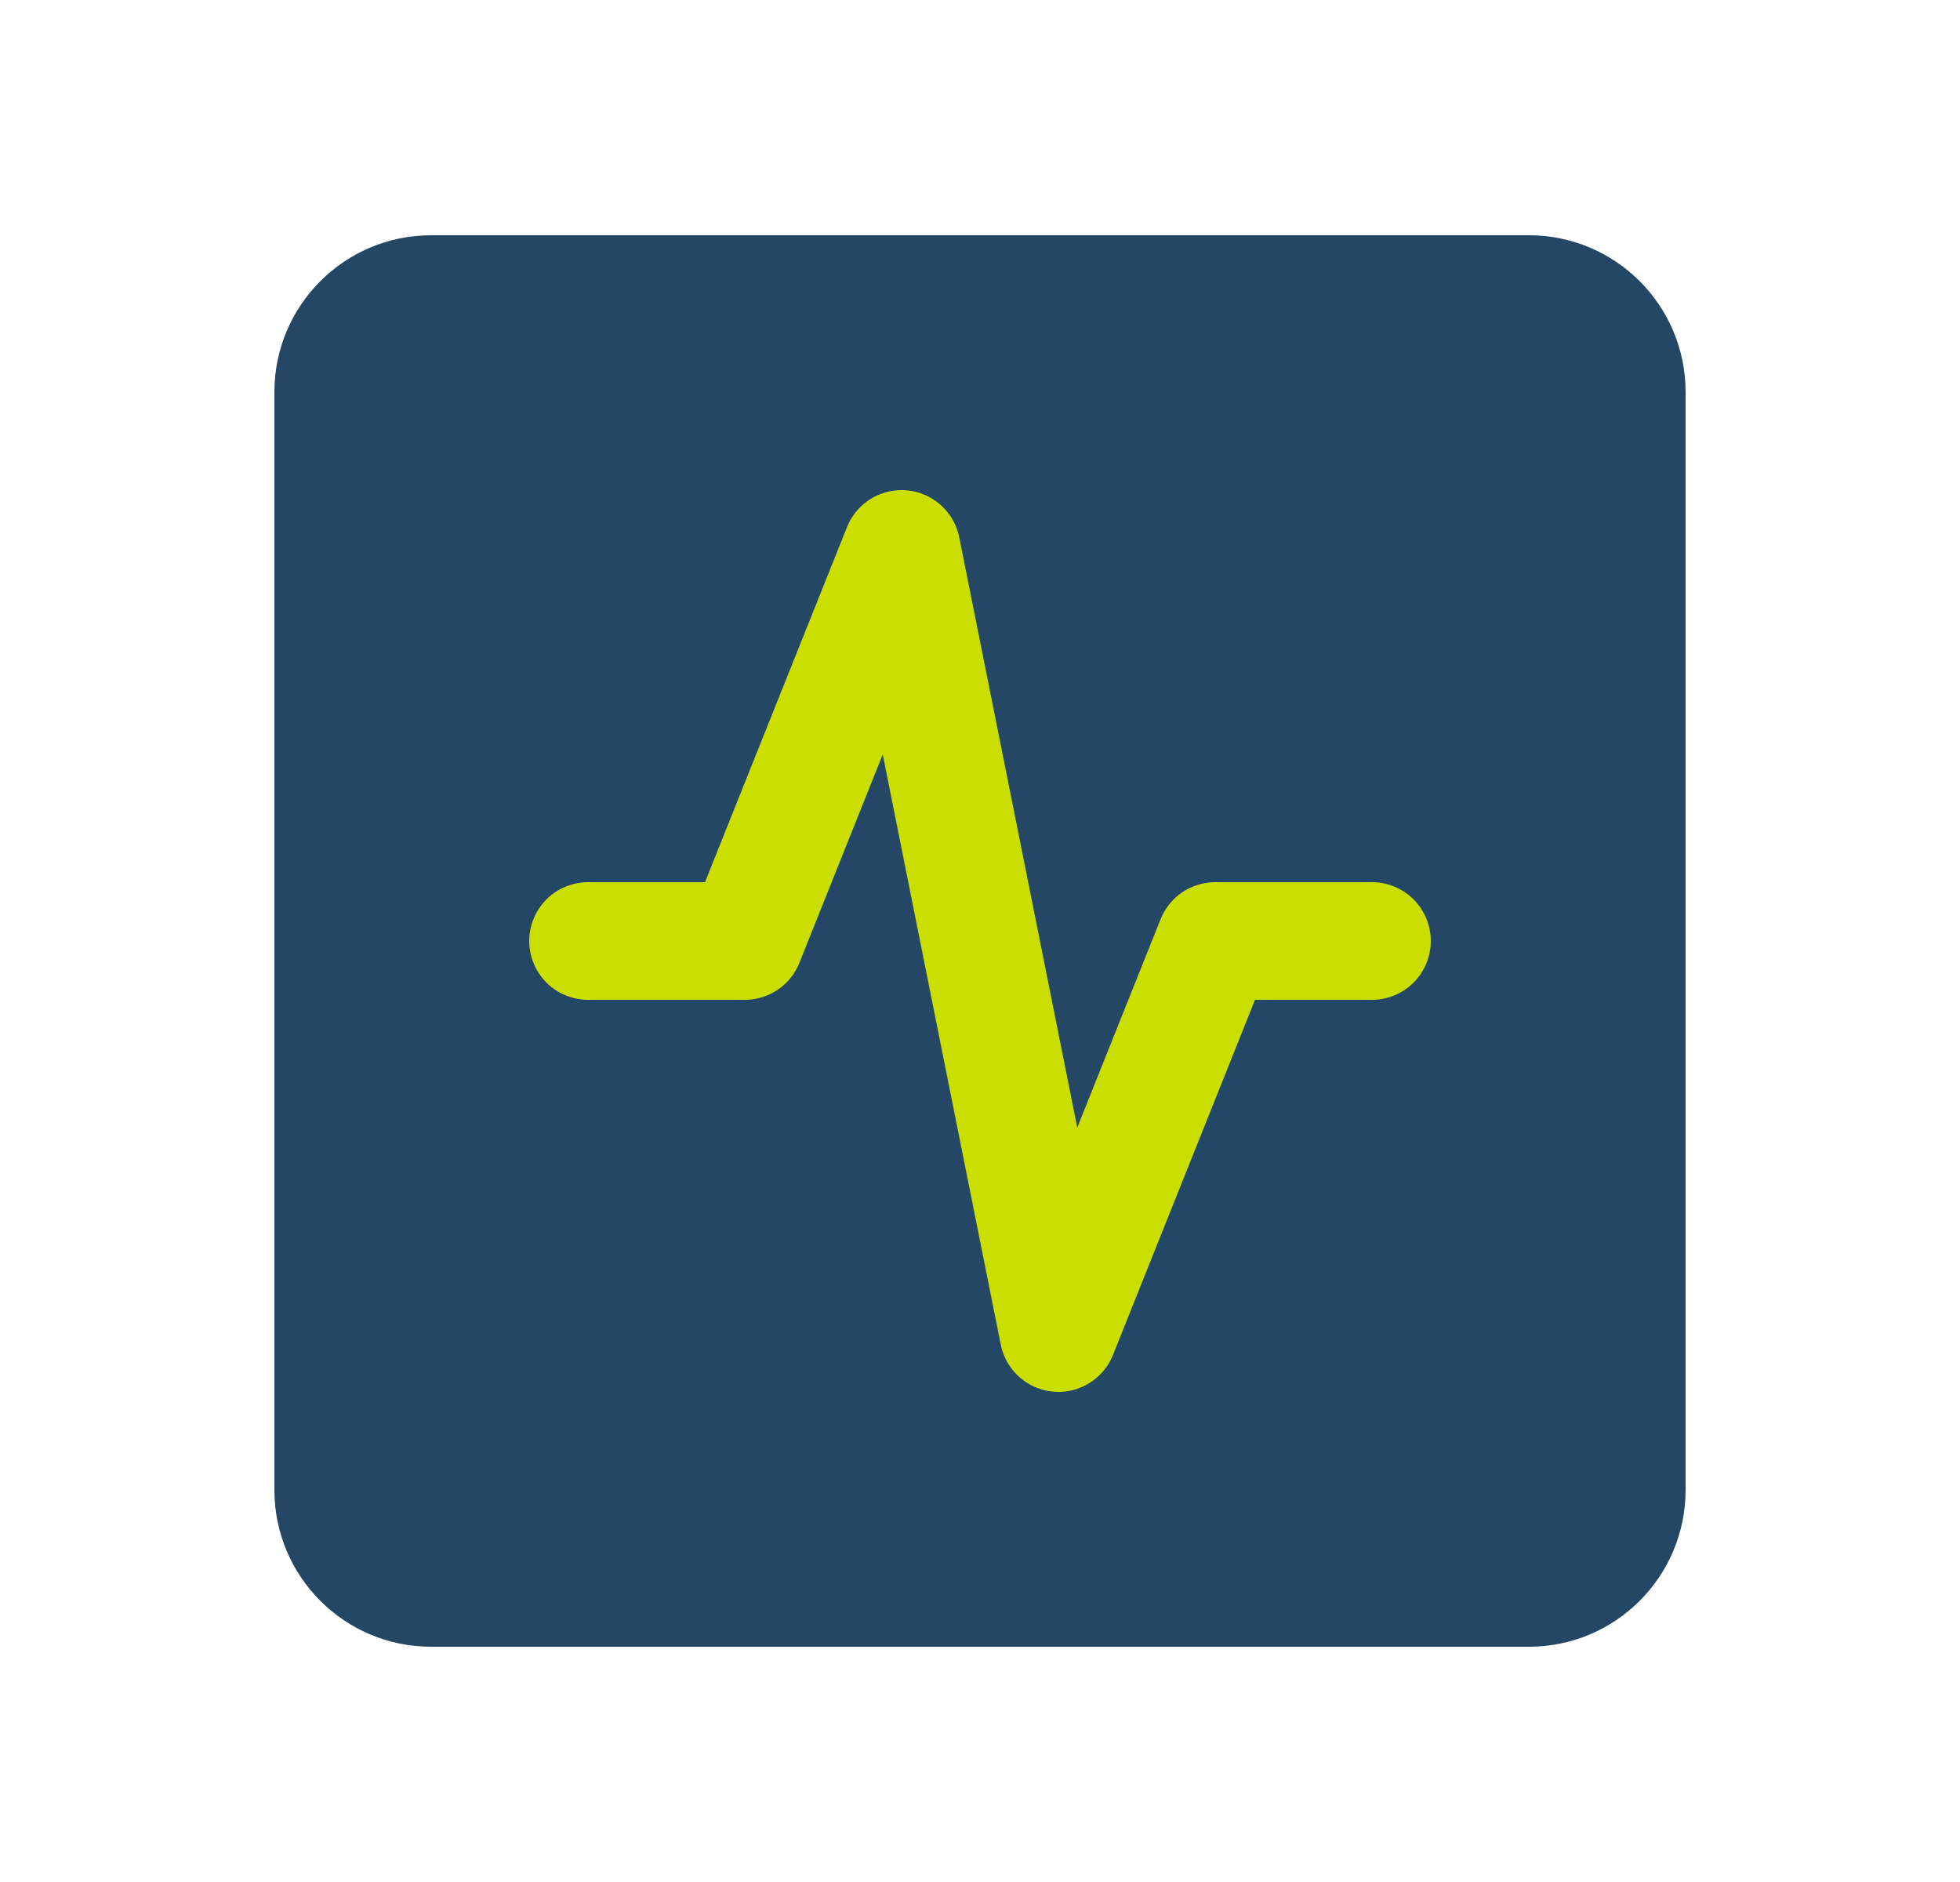
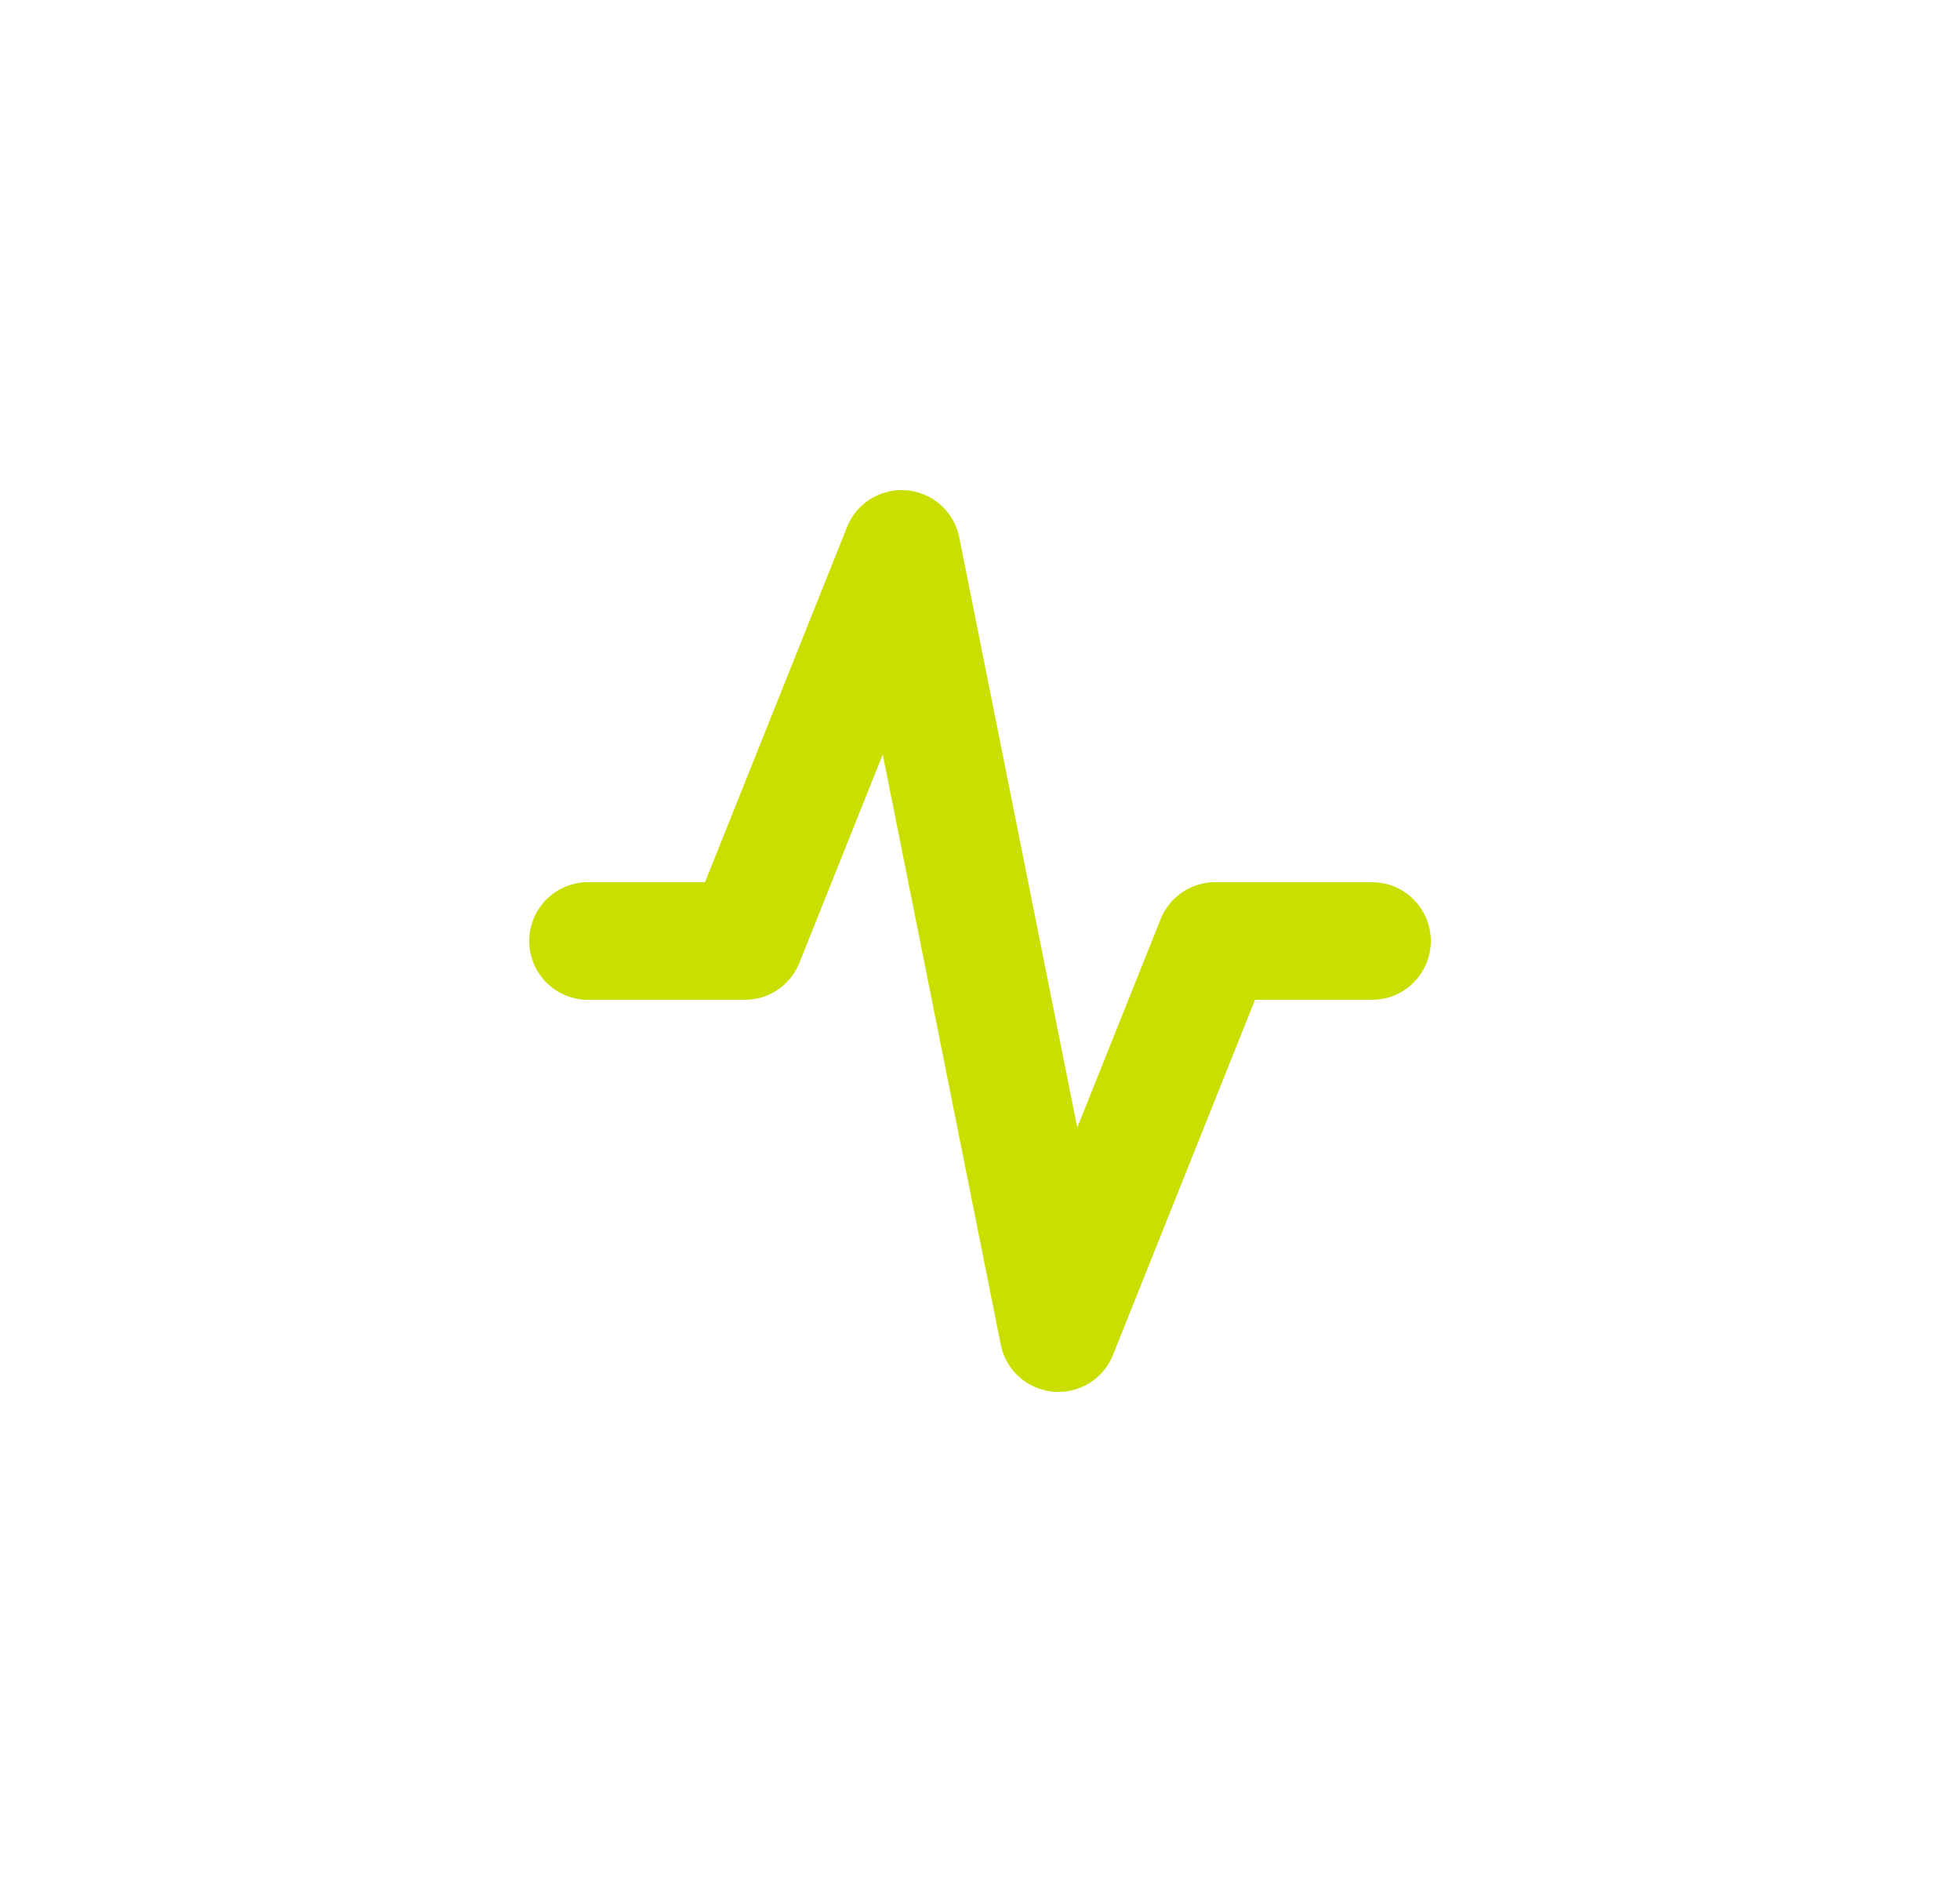
<svg xmlns="http://www.w3.org/2000/svg" width="25" height="24" viewBox="0 0 25 24" fill="none">
  <g id="Frame">
-     <path id="Vector" d="M19.5 3H5.5C4.395 3 3.5 3.895 3.5 5V19C3.5 20.105 4.395 21 5.5 21H19.5C20.605 21 21.5 20.105 21.5 19V5C21.5 3.895 20.605 3 19.5 3Z" fill="#234765" />
    <path id="Vector_2" d="M17.5 12H15.5L13.5 17L11.5 7L9.5 12H7.5" stroke="#CADE00" stroke-width="1.5" stroke-linecap="round" stroke-linejoin="round" />
  </g>
</svg>